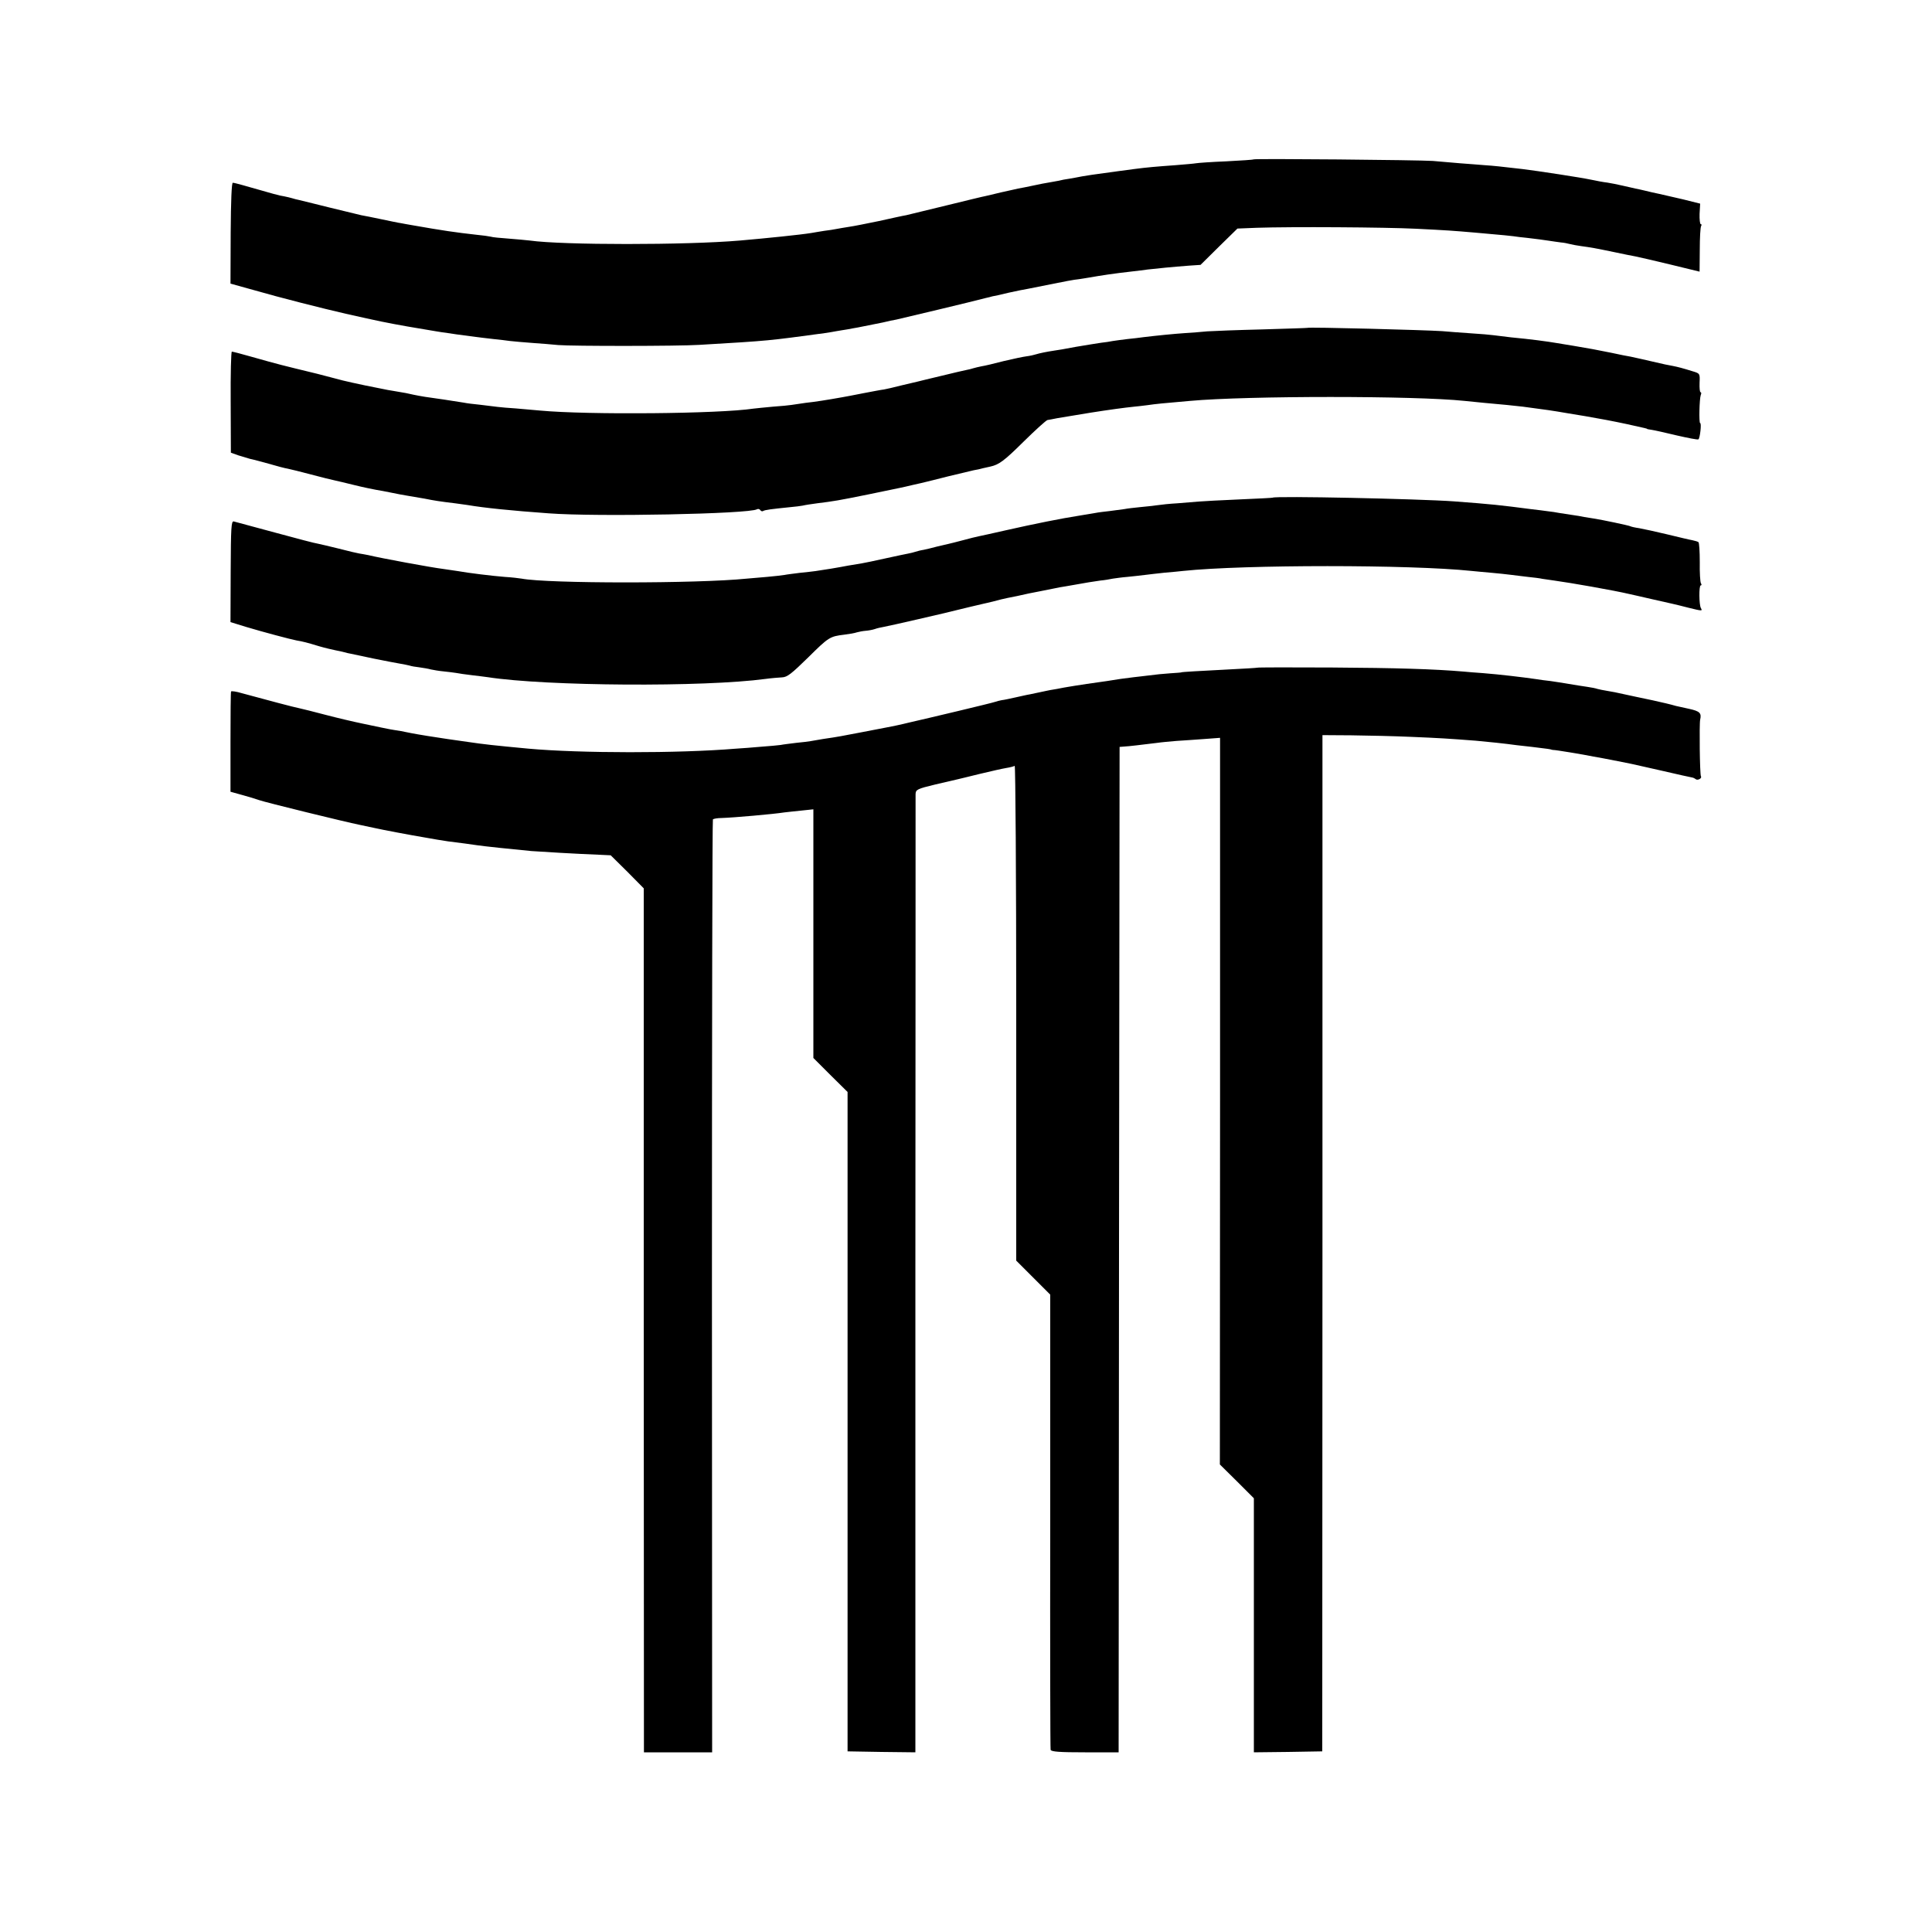
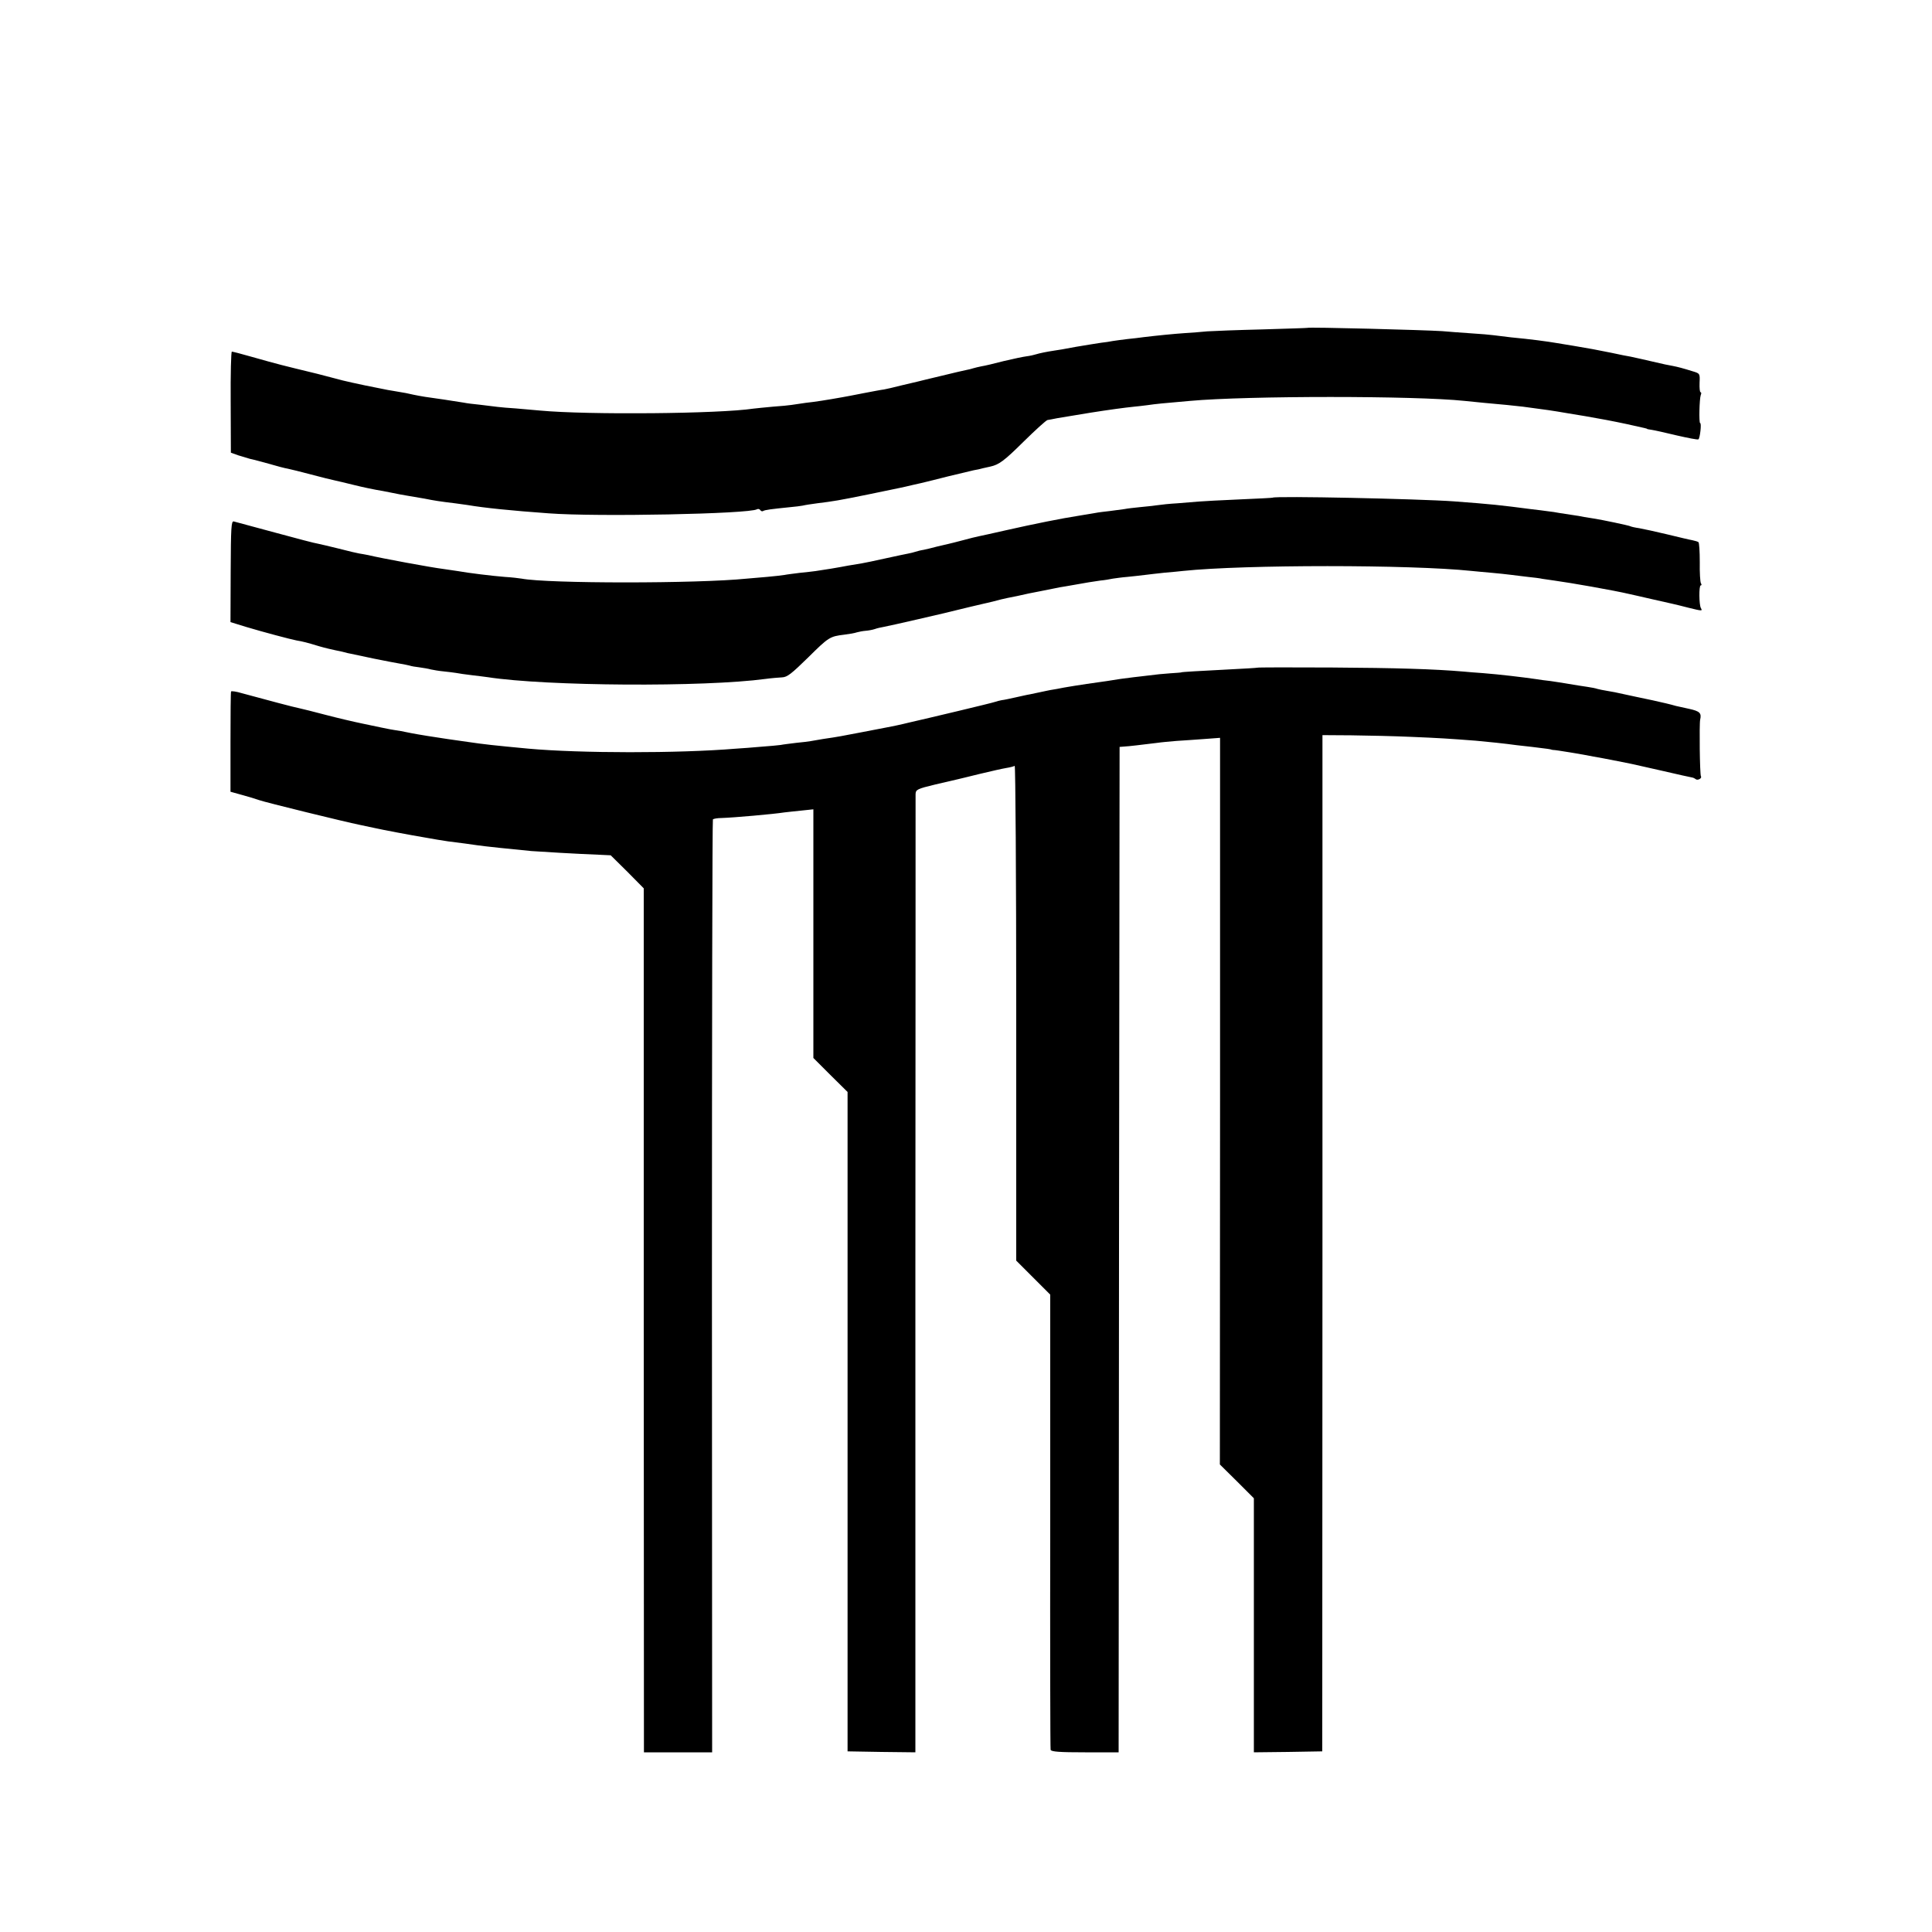
<svg xmlns="http://www.w3.org/2000/svg" version="1.0" width="1000pt" height="1000pt" viewBox="0 0 1000 1000" preserveAspectRatio="xMidYMid meet">
  <g transform="translate(0,1000) scale(0.1,-0.1)" fill="#000000" stroke="none">
-     <path d="M6488 9175 c-1 -2 -65 -6 -140 -10 -76 -3 -146 -8 -157 -10 -10 -2 -59 -6 -107 -10 -97 -7 -146 -11 -214 -20 -25 -3 -58 -8 -75 -10 -16 -2 -52 -7 -80 -11 -27 -4 -57 -8 -65 -9 -8 -1 -31 -5 -50 -8 -19 -4 -48 -9 -65 -12 -16 -2 -43 -7 -58 -11 -16 -3 -38 -7 -50 -9 -12 -2 -47 -8 -77 -15 -30 -6 -66 -14 -80 -16 -14 -3 -54 -12 -90 -20 -36 -9 -72 -17 -80 -19 -8 -1 -98 -23 -200 -48 -102 -25 -196 -48 -210 -51 -14 -2 -77 -16 -140 -30 -63 -13 -133 -27 -155 -30 -23 -4 -52 -8 -65 -11 -13 -3 -42 -7 -65 -10 -22 -4 -52 -8 -66 -11 -55 -9 -231 -27 -369 -39 -281 -24 -917 -24 -1088 0 -19 2 -68 7 -110 10 -43 3 -84 7 -92 10 -8 2 -42 7 -75 10 -107 12 -170 21 -335 50 -19 3 -44 8 -55 10 -11 1 -56 11 -100 20 -44 9 -91 19 -105 21 -14 3 -88 21 -165 40 -77 19 -148 37 -158 39 -10 2 -26 6 -35 9 -9 3 -28 7 -42 10 -23 3 -54 12 -215 58 -22 6 -44 12 -50 12 -6 1 -10 -93 -11 -260 l-1 -262 126 -35 c128 -37 353 -94 471 -121 173 -39 213 -47 320 -66 63 -11 130 -22 148 -25 17 -3 44 -7 60 -9 42 -7 181 -25 237 -31 28 -3 66 -7 85 -10 19 -2 71 -7 115 -10 44 -3 105 -8 135 -11 71 -6 619 -6 730 1 372 22 353 21 650 61 19 3 46 7 60 10 14 2 39 7 55 9 17 3 41 8 55 10 14 3 39 8 55 11 17 3 50 10 75 15 25 6 56 13 70 15 23 5 401 95 460 111 14 3 30 7 36 9 7 1 45 9 85 19 41 9 85 18 99 20 14 3 57 11 95 19 89 18 145 29 170 31 11 2 34 5 50 8 69 12 127 21 225 32 25 3 61 7 80 10 42 5 134 14 214 20 l60 4 95 94 96 94 100 4 c176 6 665 3 825 -5 161 -8 189 -10 305 -20 139 -12 191 -17 230 -23 22 -2 54 -6 70 -8 17 -2 50 -6 75 -10 25 -4 56 -8 70 -10 14 -1 34 -5 45 -8 11 -3 38 -8 60 -11 45 -6 70 -10 175 -32 41 -9 88 -18 104 -21 16 -3 98 -22 181 -42 l152 -37 1 112 c0 63 3 118 7 124 3 5 3 10 -2 10 -4 0 -7 24 -6 53 l3 53 -88 22 c-48 11 -103 24 -122 28 -42 9 -38 8 -75 17 -16 4 -39 9 -50 11 -11 3 -41 9 -66 15 -25 6 -61 13 -80 16 -19 2 -56 9 -84 15 -51 11 -273 45 -355 55 -112 13 -148 17 -195 20 -27 2 -85 7 -129 10 -43 4 -106 9 -140 12 -72 5 -923 13 -928 8z" />
    <path d="M6767 8303 c-1 -1 -106 -4 -232 -8 -127 -3 -255 -8 -285 -10 -30 -3 -82 -7 -115 -9 -60 -4 -149 -13 -215 -21 -19 -3 -57 -7 -85 -10 -27 -3 -61 -8 -75 -10 -14 -3 -41 -7 -60 -9 -19 -3 -78 -12 -130 -21 -52 -10 -104 -19 -115 -20 -34 -5 -74 -13 -93 -19 -9 -3 -31 -8 -47 -10 -17 -2 -70 -13 -120 -25 -49 -13 -101 -25 -115 -27 -14 -3 -33 -7 -42 -10 -9 -3 -25 -7 -36 -9 -10 -2 -68 -15 -128 -30 -60 -14 -116 -28 -124 -30 -8 -2 -46 -11 -85 -20 -38 -10 -79 -19 -90 -21 -11 -1 -58 -10 -105 -19 -47 -9 -96 -19 -110 -21 -84 -15 -142 -24 -189 -29 -30 -4 -63 -9 -75 -11 -11 -2 -54 -6 -96 -9 -41 -4 -86 -8 -100 -10 -178 -27 -858 -33 -1105 -10 -33 3 -89 8 -125 11 -36 2 -78 6 -95 8 -16 2 -57 7 -90 11 -33 3 -71 8 -85 11 -41 7 -162 25 -200 30 -19 3 -46 8 -60 11 -29 7 -40 9 -100 19 -25 4 -47 8 -50 9 -3 1 -25 5 -50 10 -25 5 -47 9 -50 10 -3 1 -32 7 -65 14 -33 7 -73 17 -90 22 -16 4 -58 15 -92 24 -193 47 -191 46 -347 90 -48 14 -92 25 -96 25 -4 0 -7 -118 -6 -261 l1 -262 39 -14 c22 -7 49 -15 60 -18 12 -2 55 -14 96 -25 41 -12 86 -24 100 -26 14 -3 68 -16 120 -30 52 -14 106 -27 120 -30 14 -3 61 -14 105 -25 44 -11 94 -21 110 -24 17 -3 53 -9 80 -15 28 -6 66 -13 85 -16 19 -3 59 -10 88 -15 49 -10 82 -15 157 -24 17 -2 46 -6 65 -9 88 -15 226 -29 420 -43 252 -19 1039 -3 1078 21 6 3 13 2 17 -4 4 -6 10 -8 15 -5 9 6 42 10 140 20 25 2 54 6 65 8 11 3 45 8 75 12 88 11 107 14 265 46 178 37 167 34 230 49 28 6 57 13 65 15 8 2 62 15 120 30 58 14 116 28 130 31 14 2 36 7 50 11 14 3 30 7 36 8 45 10 72 30 171 128 62 61 118 112 125 113 7 1 29 5 48 9 19 3 46 8 60 10 14 2 66 11 115 19 88 14 175 26 225 31 14 1 45 5 70 8 40 6 80 10 220 22 298 27 1165 27 1420 0 19 -2 64 -6 100 -10 93 -8 160 -15 203 -20 134 -18 138 -18 237 -35 30 -5 69 -11 85 -14 71 -12 145 -26 215 -41 103 -23 105 -23 105 -25 0 -1 11 -3 25 -5 14 -2 72 -15 130 -29 57 -13 107 -23 111 -20 8 5 17 84 9 84 -7 0 -4 125 3 145 4 8 3 15 -1 15 -4 0 -6 22 -5 49 2 47 2 48 -35 59 -51 16 -78 23 -104 28 -23 4 -52 10 -85 18 -46 11 -110 25 -133 30 -14 2 -59 11 -100 20 -83 17 -107 21 -195 36 -33 5 -71 12 -85 14 -53 9 -134 20 -240 30 -36 4 -76 9 -90 11 -14 2 -68 7 -120 10 -52 4 -117 8 -145 11 -90 6 -694 22 -698 17z" />
    <path d="M6587 7424 c-1 -1 -78 -5 -172 -9 -93 -4 -188 -9 -210 -11 -22 -2 -71 -6 -110 -9 -38 -2 -86 -7 -105 -10 -19 -3 -60 -7 -90 -10 -30 -3 -66 -7 -80 -10 -14 -2 -47 -6 -75 -10 -27 -3 -61 -7 -75 -10 -14 -2 -54 -9 -90 -15 -84 -13 -225 -41 -375 -75 -66 -15 -129 -29 -140 -31 -11 -2 -47 -11 -80 -20 -33 -9 -67 -17 -75 -19 -8 -2 -35 -8 -60 -14 -25 -7 -56 -14 -70 -17 -14 -2 -33 -7 -42 -10 -9 -3 -25 -7 -36 -9 -11 -2 -64 -13 -118 -25 -55 -12 -110 -24 -124 -26 -66 -11 -87 -14 -110 -19 -22 -4 -62 -11 -130 -21 -14 -2 -50 -6 -80 -9 -30 -4 -66 -8 -80 -11 -14 -2 -54 -7 -90 -10 -36 -3 -83 -7 -105 -9 -255 -26 -1029 -26 -1165 0 -12 2 -52 7 -88 9 -63 5 -187 20 -242 30 -14 2 -47 7 -75 11 -64 8 -319 55 -390 72 -16 3 -37 7 -45 8 -8 1 -55 12 -105 25 -49 12 -99 24 -110 26 -11 1 -110 27 -220 57 -110 30 -207 56 -215 58 -13 3 -15 -30 -16 -259 l-1 -262 81 -25 c90 -27 230 -64 261 -70 31 -5 55 -11 117 -30 31 -9 70 -18 85 -21 15 -3 36 -7 45 -10 9 -3 25 -6 35 -8 10 -2 63 -13 118 -25 55 -11 116 -23 135 -26 19 -3 42 -8 50 -10 8 -3 31 -7 50 -9 20 -3 47 -7 60 -11 14 -3 43 -8 65 -10 22 -2 51 -6 65 -8 14 -3 51 -8 84 -12 32 -4 68 -8 80 -10 304 -47 1120 -52 1439 -9 29 4 67 7 85 8 27 1 49 19 135 103 106 105 112 109 187 118 25 3 54 8 65 12 11 3 31 7 45 8 14 1 36 5 48 9 13 5 34 9 45 11 29 5 325 73 387 89 18 5 109 26 130 31 8 1 33 8 55 13 22 6 54 14 70 17 17 3 39 8 50 10 47 11 73 16 120 25 28 6 61 12 75 15 14 3 39 8 55 10 116 21 145 25 180 30 22 2 51 7 65 10 14 2 48 7 75 9 28 3 68 7 90 10 22 3 69 8 105 12 36 3 79 7 95 9 316 33 1176 33 1490 0 28 -3 76 -7 108 -10 31 -3 74 -7 95 -10 20 -3 61 -7 90 -11 29 -3 63 -7 75 -10 12 -2 40 -6 62 -9 81 -11 305 -50 390 -70 11 -2 61 -14 110 -25 50 -11 101 -23 115 -26 14 -3 50 -12 81 -20 69 -17 72 -17 63 -2 -10 16 -11 118 -1 118 5 0 5 5 1 11 -4 6 -7 56 -6 110 0 54 -3 101 -7 103 -4 3 -18 7 -32 10 -13 2 -71 16 -129 30 -58 14 -123 28 -145 32 -22 3 -43 8 -46 10 -6 4 -149 34 -189 40 -14 2 -36 6 -50 8 -13 3 -42 8 -65 11 -22 3 -51 8 -65 10 -14 3 -41 7 -60 9 -19 3 -55 7 -80 10 -169 22 -205 26 -405 41 -180 13 -928 29 -938 19z" />
    <path d="M6507 6544 c-1 -1 -67 -5 -147 -9 -154 -8 -245 -13 -245 -15 0 -1 -26 -3 -58 -5 -32 -2 -82 -7 -110 -11 -29 -3 -63 -8 -77 -9 -14 -2 -45 -6 -70 -9 -25 -4 -56 -9 -70 -11 -14 -2 -61 -9 -105 -15 -44 -7 -87 -13 -95 -15 -8 -1 -35 -6 -60 -11 -25 -4 -47 -8 -50 -9 -37 -8 -70 -15 -90 -19 -14 -2 -47 -10 -75 -16 -27 -6 -59 -13 -70 -14 -11 -2 -27 -6 -35 -9 -8 -3 -94 -24 -190 -47 -96 -23 -211 -50 -255 -60 -44 -11 -93 -21 -110 -24 -16 -3 -77 -15 -135 -26 -105 -20 -117 -23 -200 -35 -25 -4 -53 -9 -64 -11 -10 -2 -44 -6 -75 -9 -31 -4 -67 -8 -81 -11 -14 -2 -59 -6 -100 -9 -41 -4 -100 -8 -130 -10 -301 -25 -809 -24 -1075 0 -180 17 -227 22 -315 35 -36 5 -83 12 -105 15 -56 8 -155 24 -185 30 -14 3 -38 8 -55 11 -16 2 -41 7 -55 9 -14 3 -34 7 -45 9 -11 2 -56 12 -100 21 -44 9 -129 29 -190 45 -60 16 -121 31 -135 34 -23 4 -177 45 -298 78 -29 9 -54 12 -56 9 -2 -3 -3 -121 -3 -262 l0 -257 61 -17 c34 -9 72 -21 86 -26 33 -12 450 -114 520 -128 30 -6 66 -14 80 -17 40 -9 182 -36 260 -49 17 -3 45 -8 63 -11 17 -3 43 -7 57 -9 56 -7 126 -16 150 -20 23 -4 194 -22 280 -30 37 -3 242 -15 348 -19 l63 -3 86 -85 85 -86 0 -2236 1 -2236 176 0 177 0 -1 2411 c0 1326 2 2414 5 2418 3 3 23 7 45 7 62 2 268 20 325 29 19 2 61 7 93 10 l57 6 0 -643 0 -644 88 -88 89 -88 0 -1707 0 -1706 175 -3 176 -2 0 2467 c1 1358 1 2479 1 2493 1 23 8 27 104 50 56 13 107 25 112 26 6 1 57 14 115 28 58 14 120 28 139 31 19 3 38 8 43 11 4 3 8 -572 8 -1278 l0 -1283 88 -88 88 -88 0 -1172 c-1 -645 0 -1178 2 -1184 3 -10 48 -13 178 -13 l174 0 2 2602 3 2602 25 2 c23 1 88 9 170 19 19 3 64 7 100 10 36 2 101 7 145 10 l80 6 0 -1880 -1 -1881 88 -87 88 -88 0 -658 0 -657 177 2 177 3 1 2630 0 2630 150 -1 c83 -1 222 -4 310 -8 145 -6 193 -9 335 -20 58 -5 153 -15 210 -23 25 -3 61 -7 80 -9 85 -10 95 -12 100 -14 3 -1 8 -2 12 -2 6 1 153 -23 206 -34 12 -2 34 -6 50 -9 15 -3 50 -10 77 -15 28 -6 59 -12 70 -14 11 -2 83 -19 160 -36 77 -18 145 -33 152 -34 7 -1 15 -5 19 -8 9 -10 35 3 28 14 -6 9 -9 272 -4 293 8 34 -2 44 -57 56 -32 7 -62 14 -68 15 -39 11 -58 15 -120 29 -38 8 -79 17 -90 19 -11 2 -40 9 -65 14 -25 6 -61 13 -81 16 -20 3 -42 8 -50 10 -8 3 -32 8 -54 11 -22 3 -65 10 -95 15 -30 5 -73 12 -95 15 -22 2 -56 7 -75 10 -69 10 -186 24 -275 31 -33 2 -78 6 -100 8 -151 13 -350 19 -683 21 -210 1 -383 1 -385 -1z" />
  </g>
</svg>